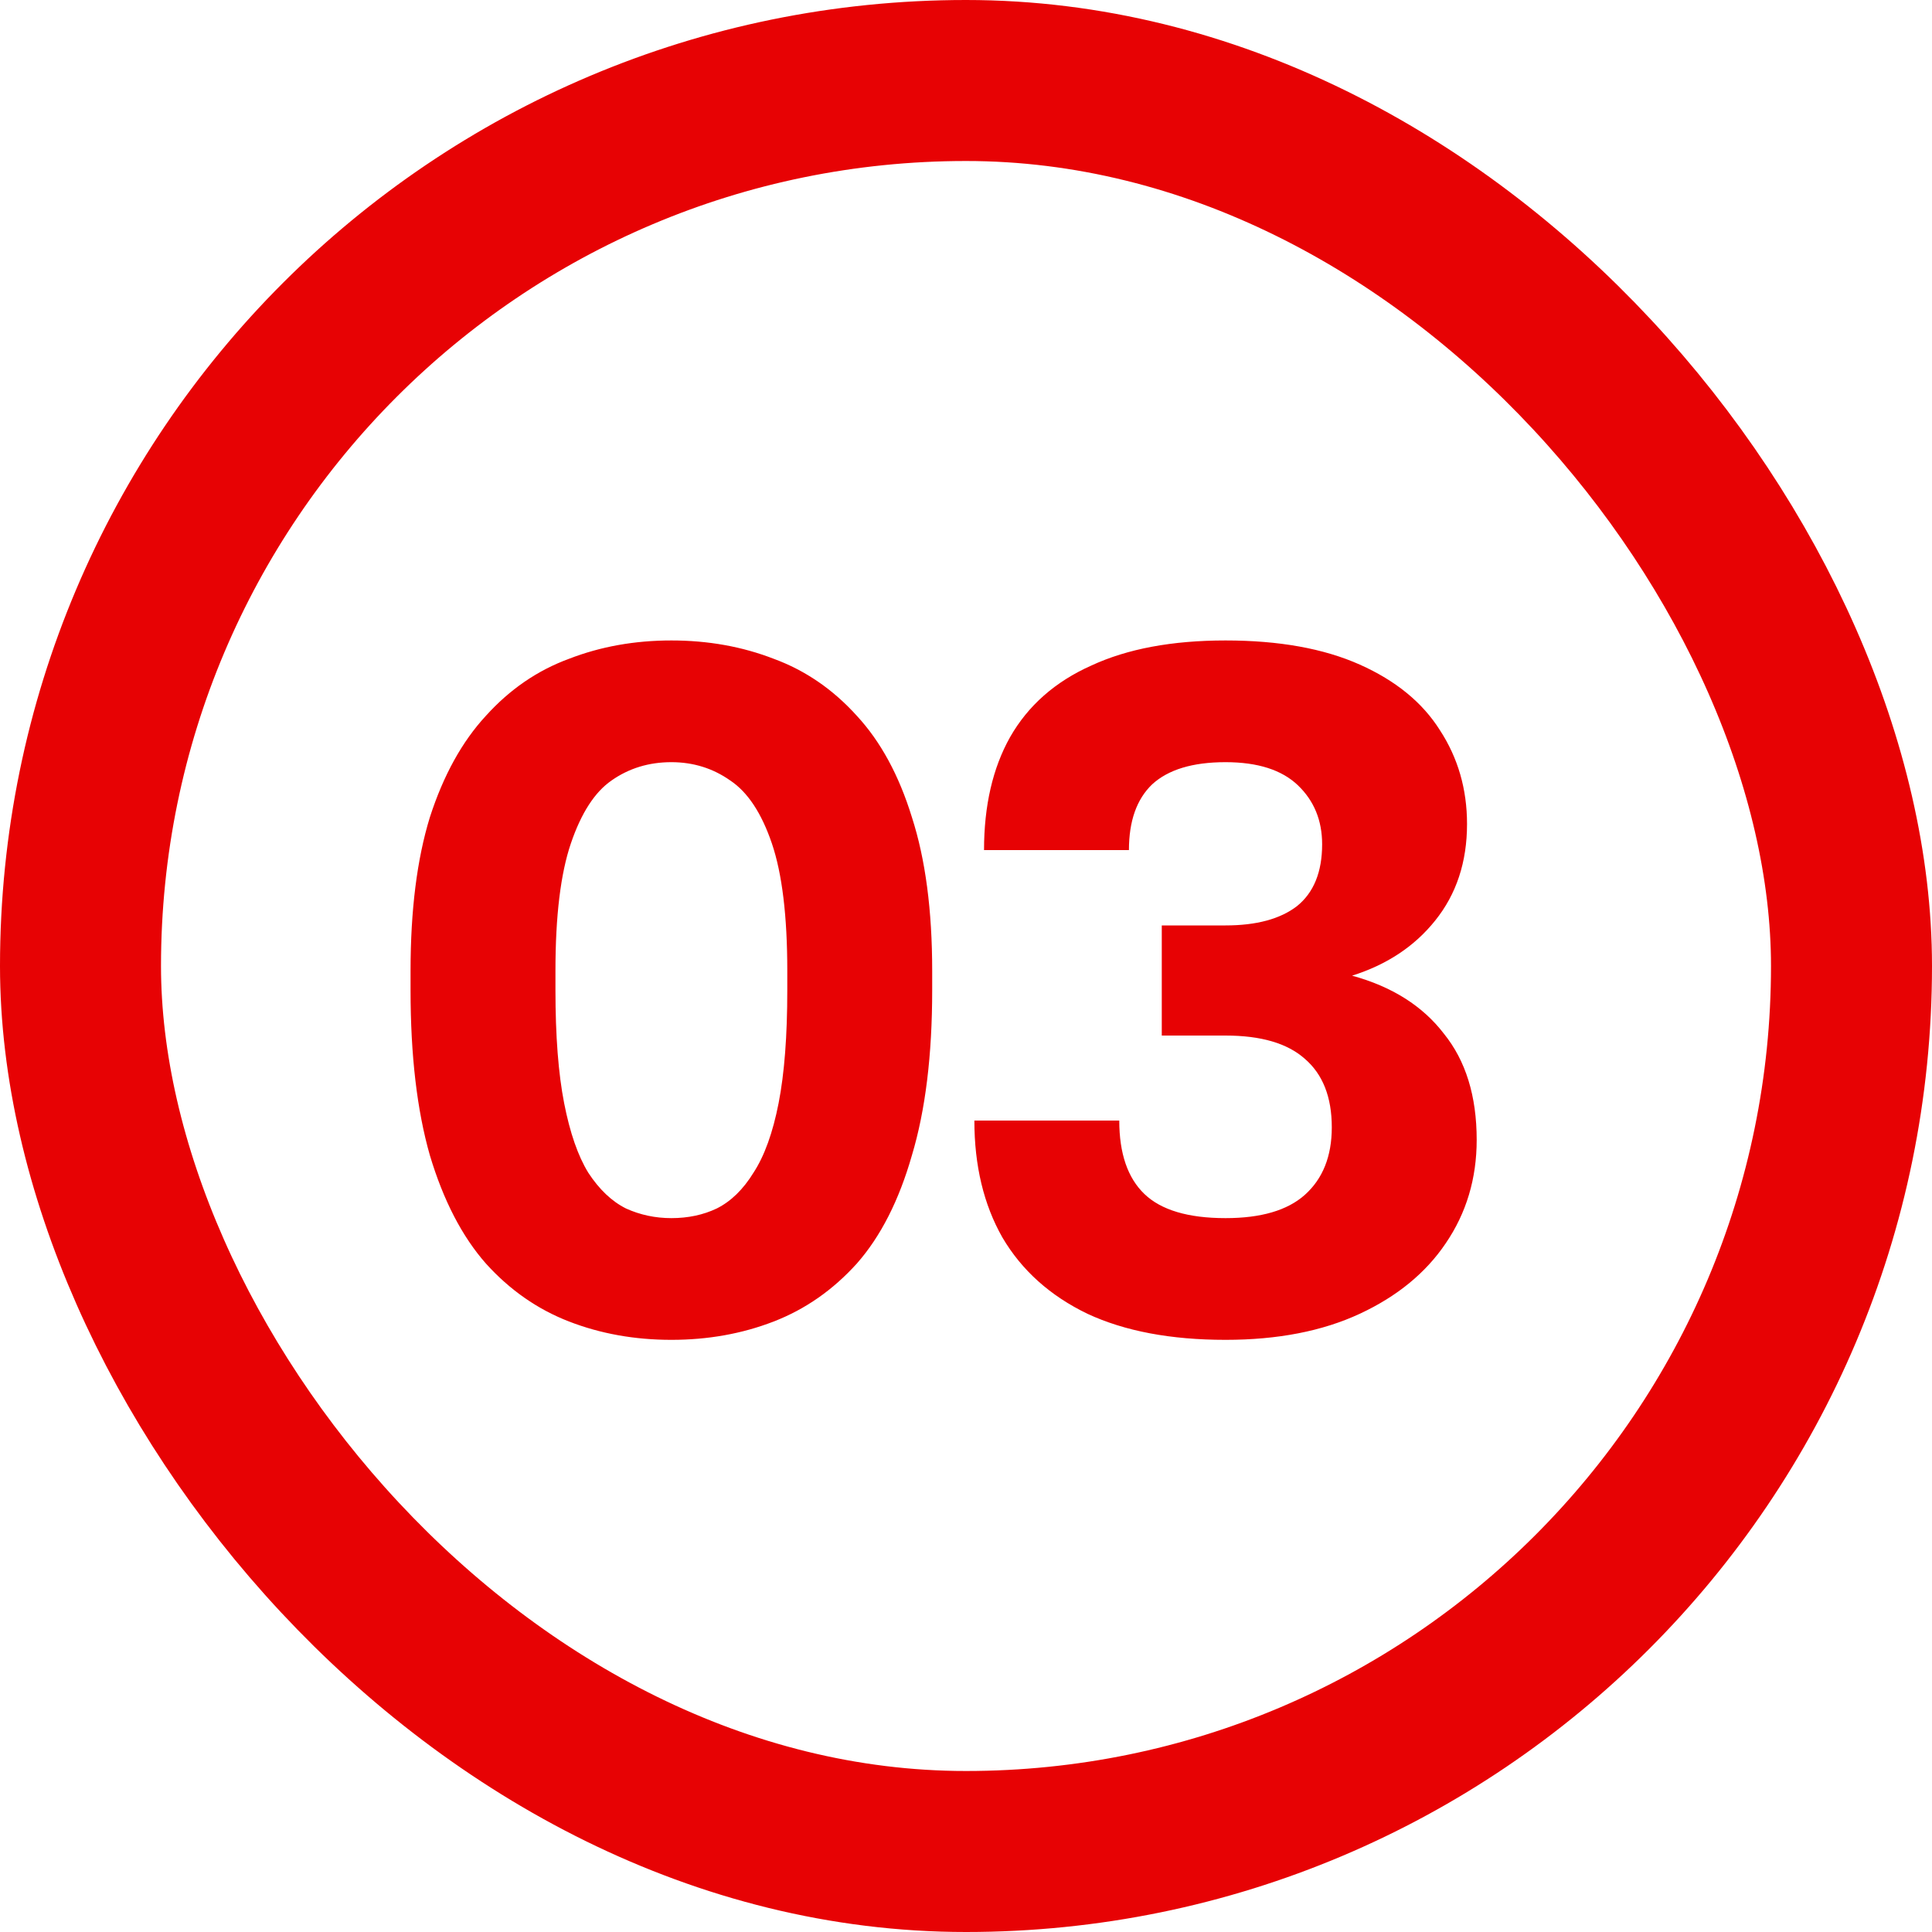
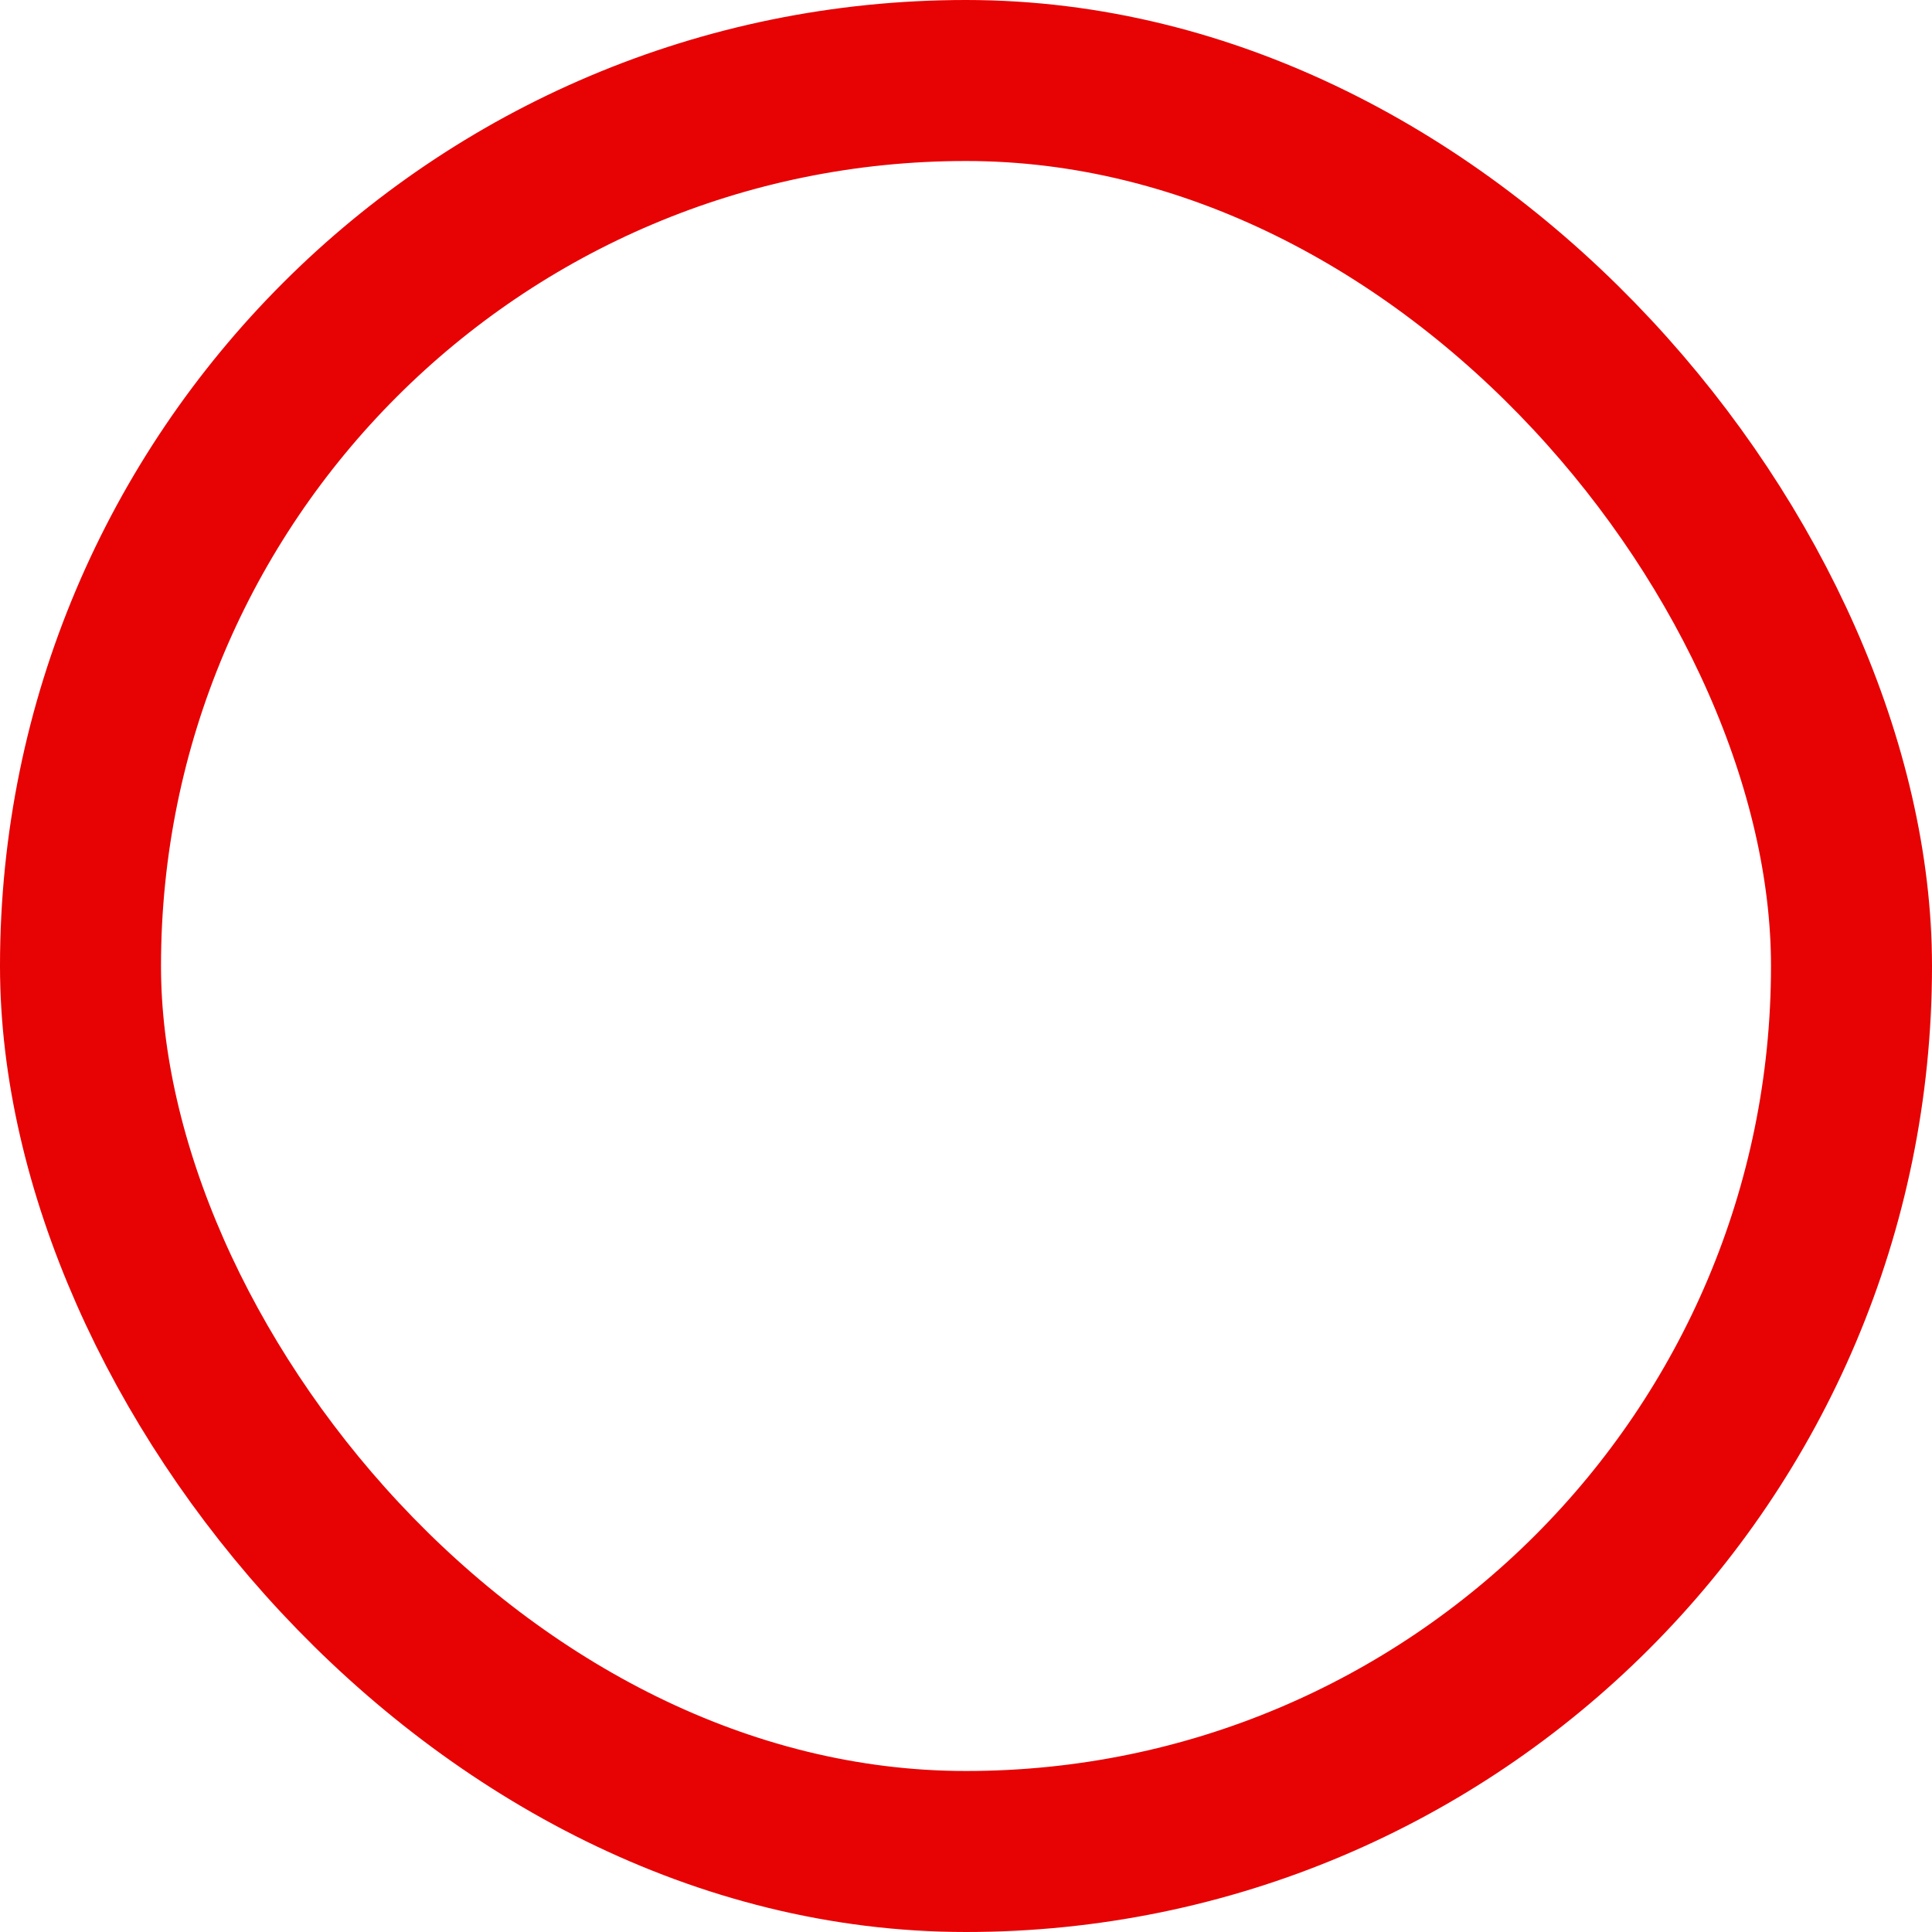
<svg xmlns="http://www.w3.org/2000/svg" width="24" height="24" viewBox="0 0 24 24" fill="none">
  <rect x="1" y="1" width="22" height="22" rx="11" stroke="#E70204" stroke-width="2" />
-   <path d="M8.34 16.644C7.884 16.644 7.46 16.568 7.068 16.416C6.676 16.264 6.332 16.024 6.036 15.696C5.74 15.36 5.508 14.912 5.34 14.352C5.18 13.792 5.1 13.108 5.1 12.3V12.06C5.1 11.308 5.18 10.672 5.34 10.152C5.508 9.632 5.74 9.212 6.036 8.892C6.332 8.564 6.676 8.328 7.068 8.184C7.46 8.032 7.884 7.956 8.34 7.956C8.796 7.956 9.22 8.032 9.612 8.184C10.004 8.328 10.348 8.564 10.644 8.892C10.94 9.212 11.168 9.632 11.328 10.152C11.496 10.672 11.58 11.308 11.58 12.06V12.3C11.58 13.108 11.496 13.792 11.328 14.352C11.168 14.912 10.94 15.36 10.644 15.696C10.348 16.024 10.004 16.264 9.612 16.416C9.22 16.568 8.796 16.644 8.34 16.644ZM8.34 15.132C8.548 15.132 8.736 15.092 8.904 15.012C9.08 14.924 9.232 14.776 9.36 14.568C9.496 14.36 9.6 14.072 9.672 13.704C9.744 13.336 9.78 12.868 9.78 12.3V12.06C9.78 11.38 9.716 10.852 9.588 10.476C9.46 10.1 9.288 9.84 9.072 9.696C8.856 9.544 8.612 9.468 8.34 9.468C8.06 9.468 7.812 9.544 7.596 9.696C7.388 9.84 7.22 10.1 7.092 10.476C6.964 10.852 6.9 11.38 6.9 12.06V12.3C6.9 12.868 6.936 13.336 7.008 13.704C7.08 14.072 7.18 14.36 7.308 14.568C7.444 14.776 7.6 14.924 7.776 15.012C7.952 15.092 8.14 15.132 8.34 15.132ZM15.224 16.644C14.544 16.644 13.972 16.536 13.508 16.32C13.044 16.096 12.692 15.78 12.452 15.372C12.22 14.964 12.104 14.48 12.104 13.92H13.904C13.904 14.328 14.008 14.632 14.216 14.832C14.424 15.032 14.76 15.132 15.224 15.132C15.664 15.132 15.992 15.036 16.208 14.844C16.432 14.644 16.544 14.364 16.544 14.004C16.544 13.628 16.432 13.344 16.208 13.152C15.992 12.96 15.664 12.864 15.224 12.864H14.432V11.496H15.224C15.608 11.496 15.904 11.416 16.112 11.256C16.32 11.088 16.424 10.832 16.424 10.488C16.424 10.192 16.324 9.948 16.124 9.756C15.924 9.564 15.624 9.468 15.224 9.468C14.816 9.468 14.512 9.56 14.312 9.744C14.12 9.928 14.024 10.2 14.024 10.56H12.224C12.224 10.008 12.332 9.54 12.548 9.156C12.772 8.764 13.108 8.468 13.556 8.268C14.004 8.06 14.56 7.956 15.224 7.956C15.888 7.956 16.444 8.056 16.892 8.256C17.34 8.456 17.672 8.728 17.888 9.072C18.112 9.416 18.224 9.804 18.224 10.236C18.224 10.708 18.092 11.108 17.828 11.436C17.572 11.756 17.228 11.984 16.796 12.12C17.292 12.256 17.672 12.496 17.936 12.84C18.208 13.176 18.344 13.616 18.344 14.16C18.344 14.64 18.216 15.068 17.96 15.444C17.712 15.812 17.356 16.104 16.892 16.32C16.428 16.536 15.872 16.644 15.224 16.644Z" fill="#E70204" />
</svg>